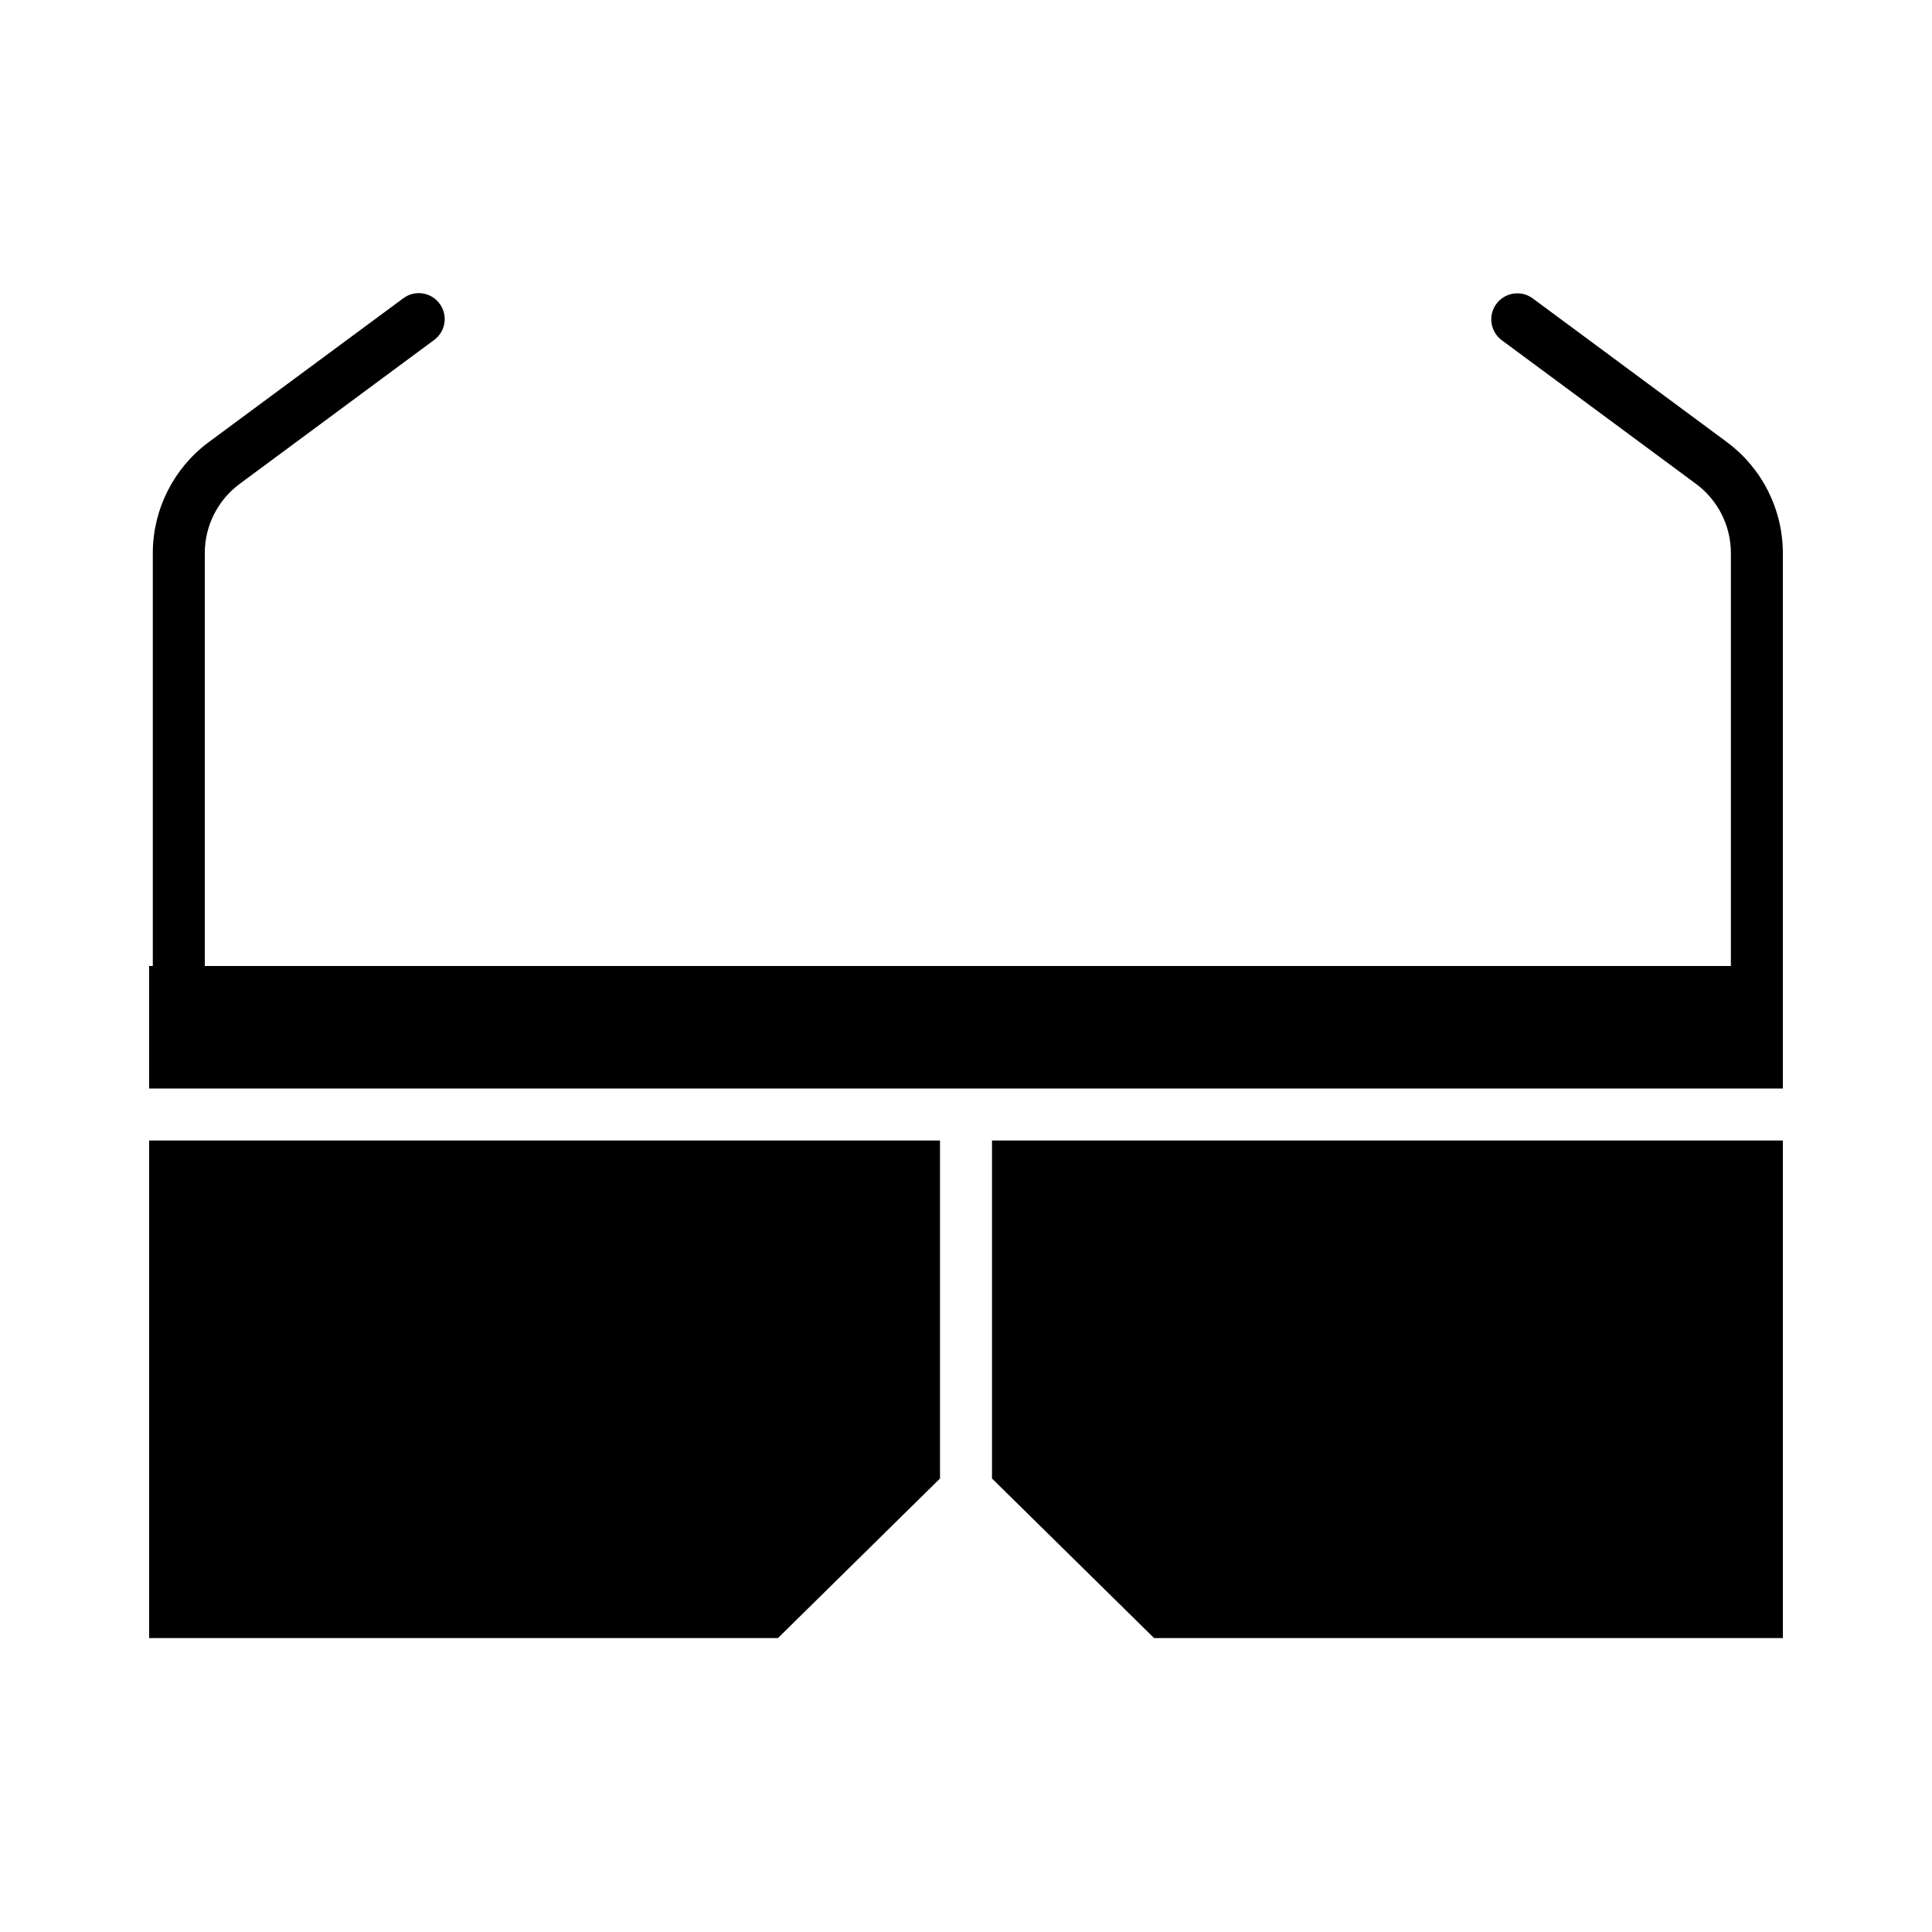
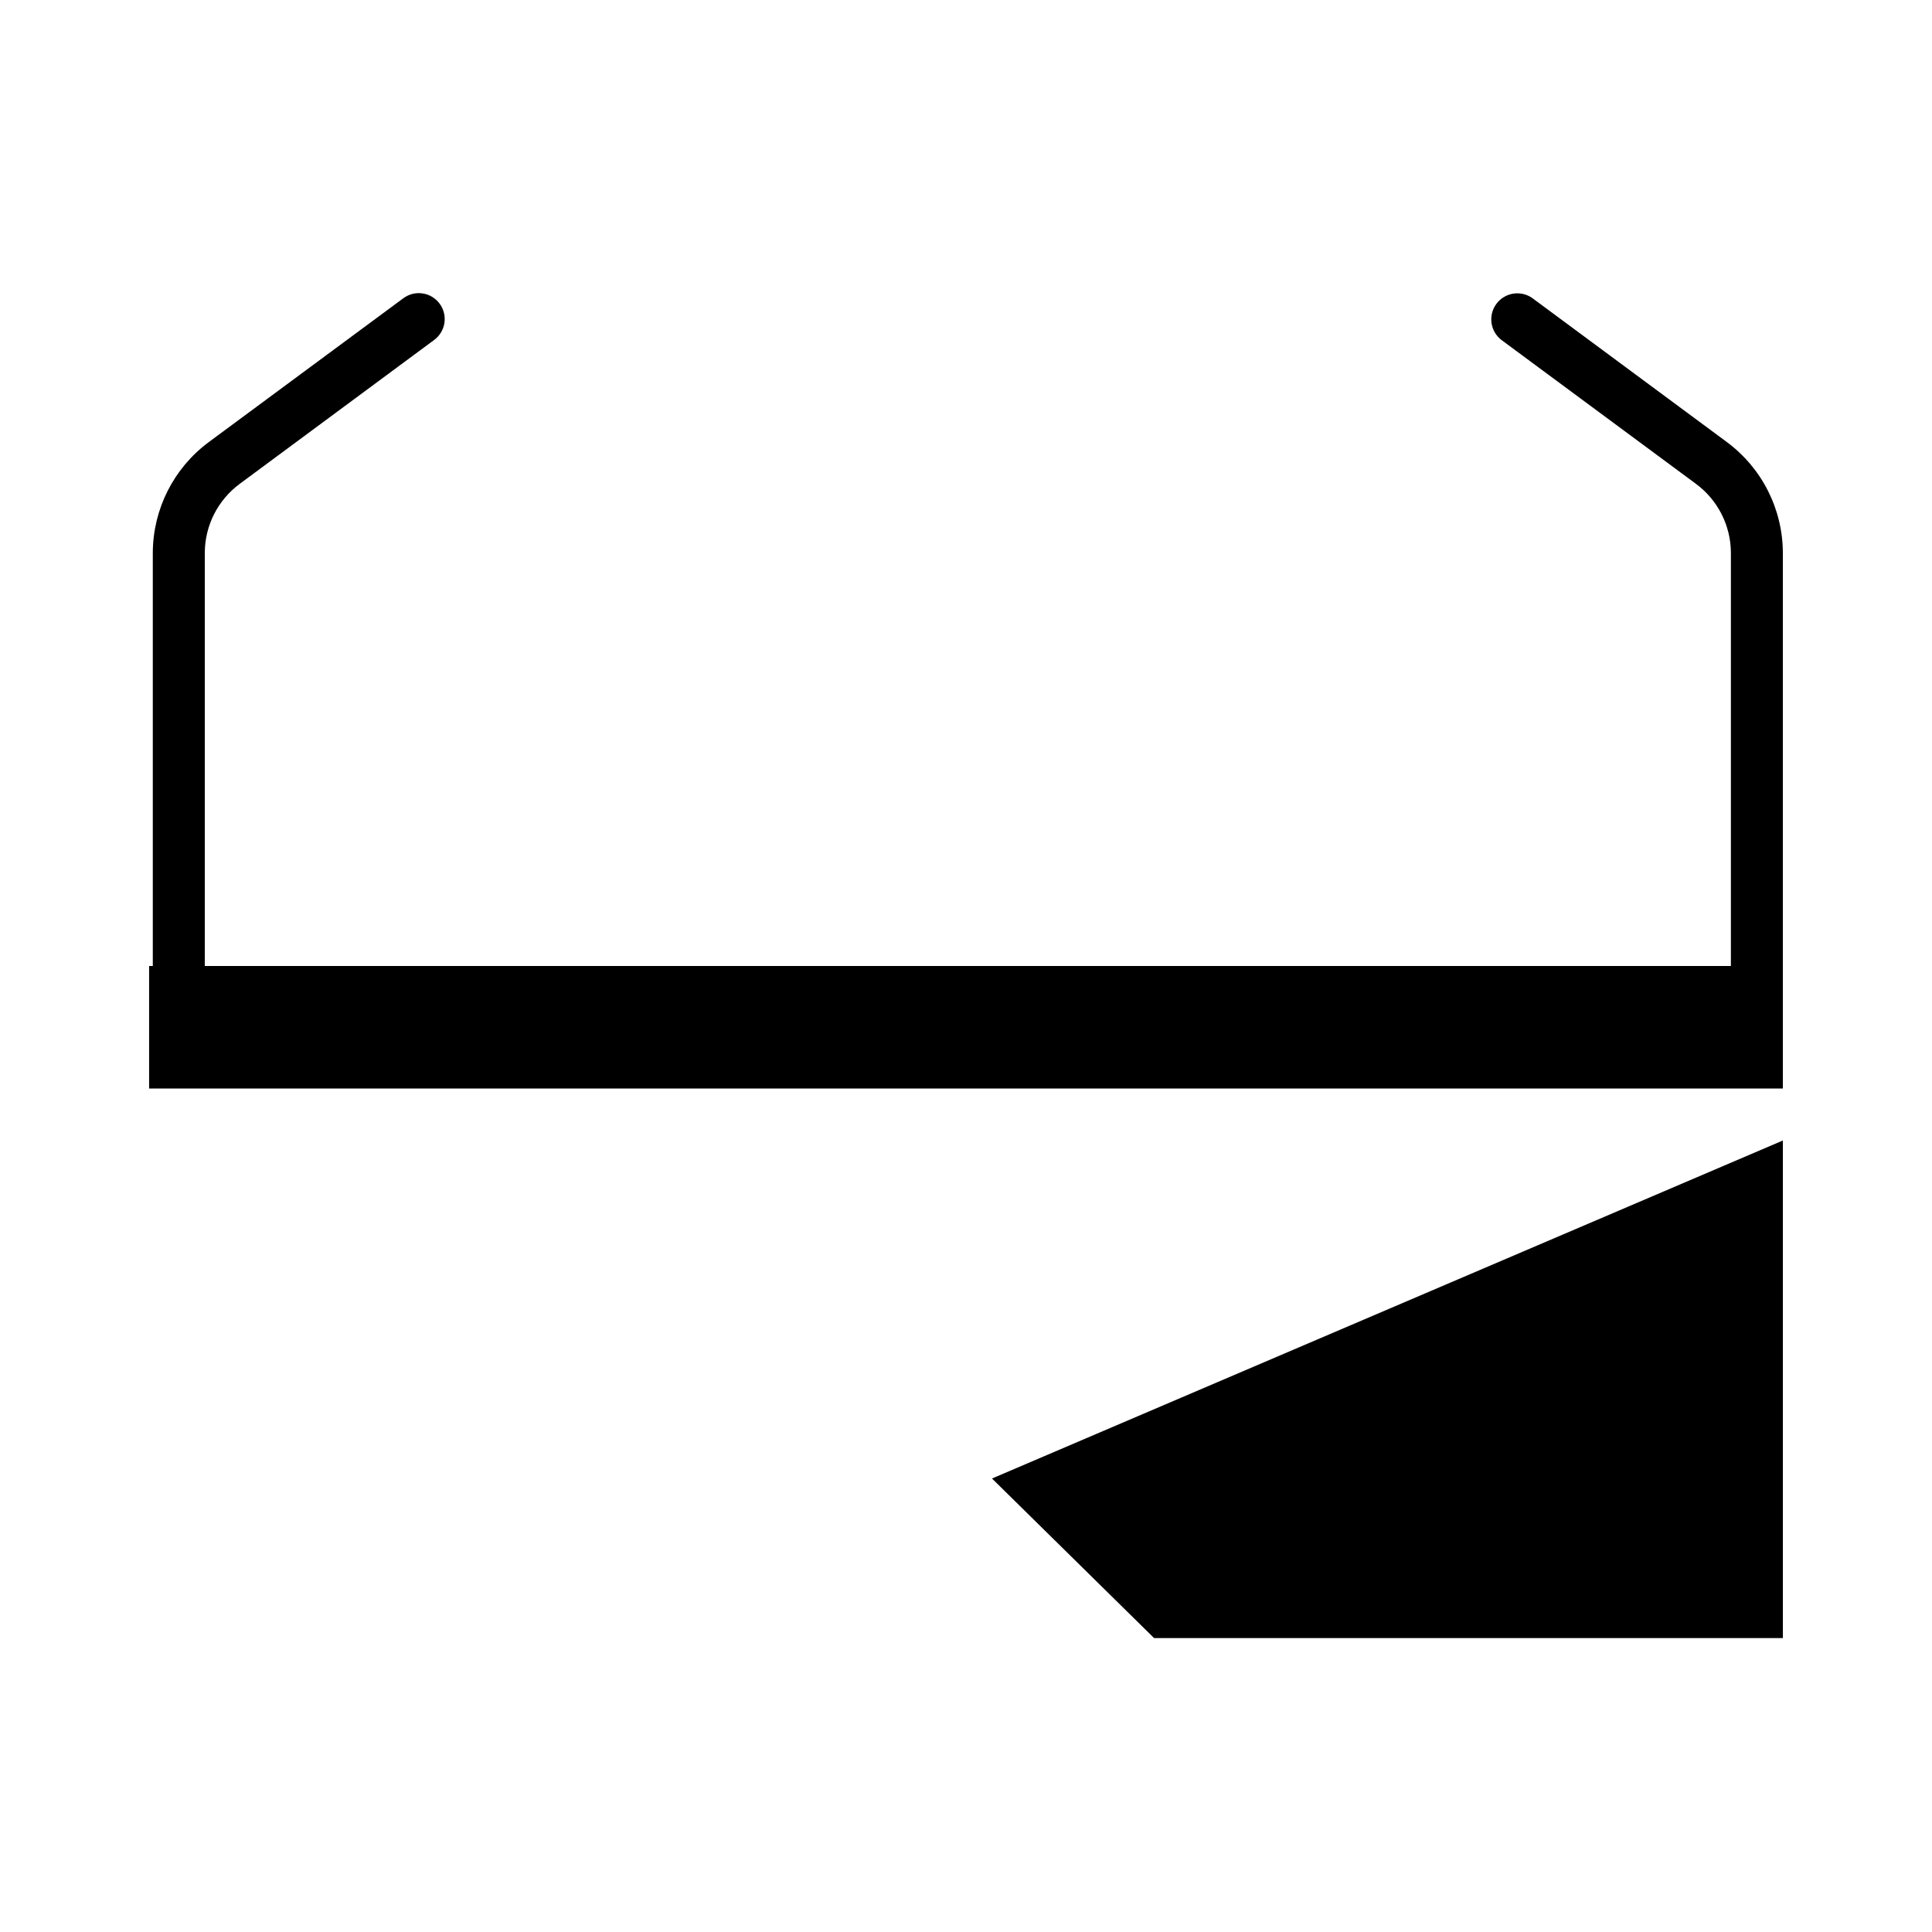
<svg xmlns="http://www.w3.org/2000/svg" fill="#000000" width="800px" height="800px" version="1.1" viewBox="144 144 512 512">
  <g>
-     <path d="m393.11 535.82v-89.57h-209.59v131.86h166.64z" />
-     <path d="m406.89 535.82 42.953 42.285h166.64v-131.86h-209.59z" />
+     <path d="m406.89 535.82 42.953 42.285h166.64v-131.86z" />
    <path d="m601.65 261.16-51.527-38.133c-3.059-2.195-7.309-1.531-9.555 1.488s-1.656 7.281 1.324 9.578l51.562 38.137c5.773 4.269 9.203 11.008 9.25 18.188v109.58h-404.43v-109.58c0.051-7.18 3.477-13.918 9.25-18.188l51.531-38.137c3.059-2.25 3.711-6.555 1.457-9.609-2.25-3.059-6.555-3.711-9.609-1.457l-51.574 38.133c-9.277 6.875-14.77 17.715-14.832 29.258v109.58h-0.98v32.473l432.96-0.004v-142.05c-0.062-11.543-5.555-22.383-14.832-29.258z" />
  </g>
</svg>